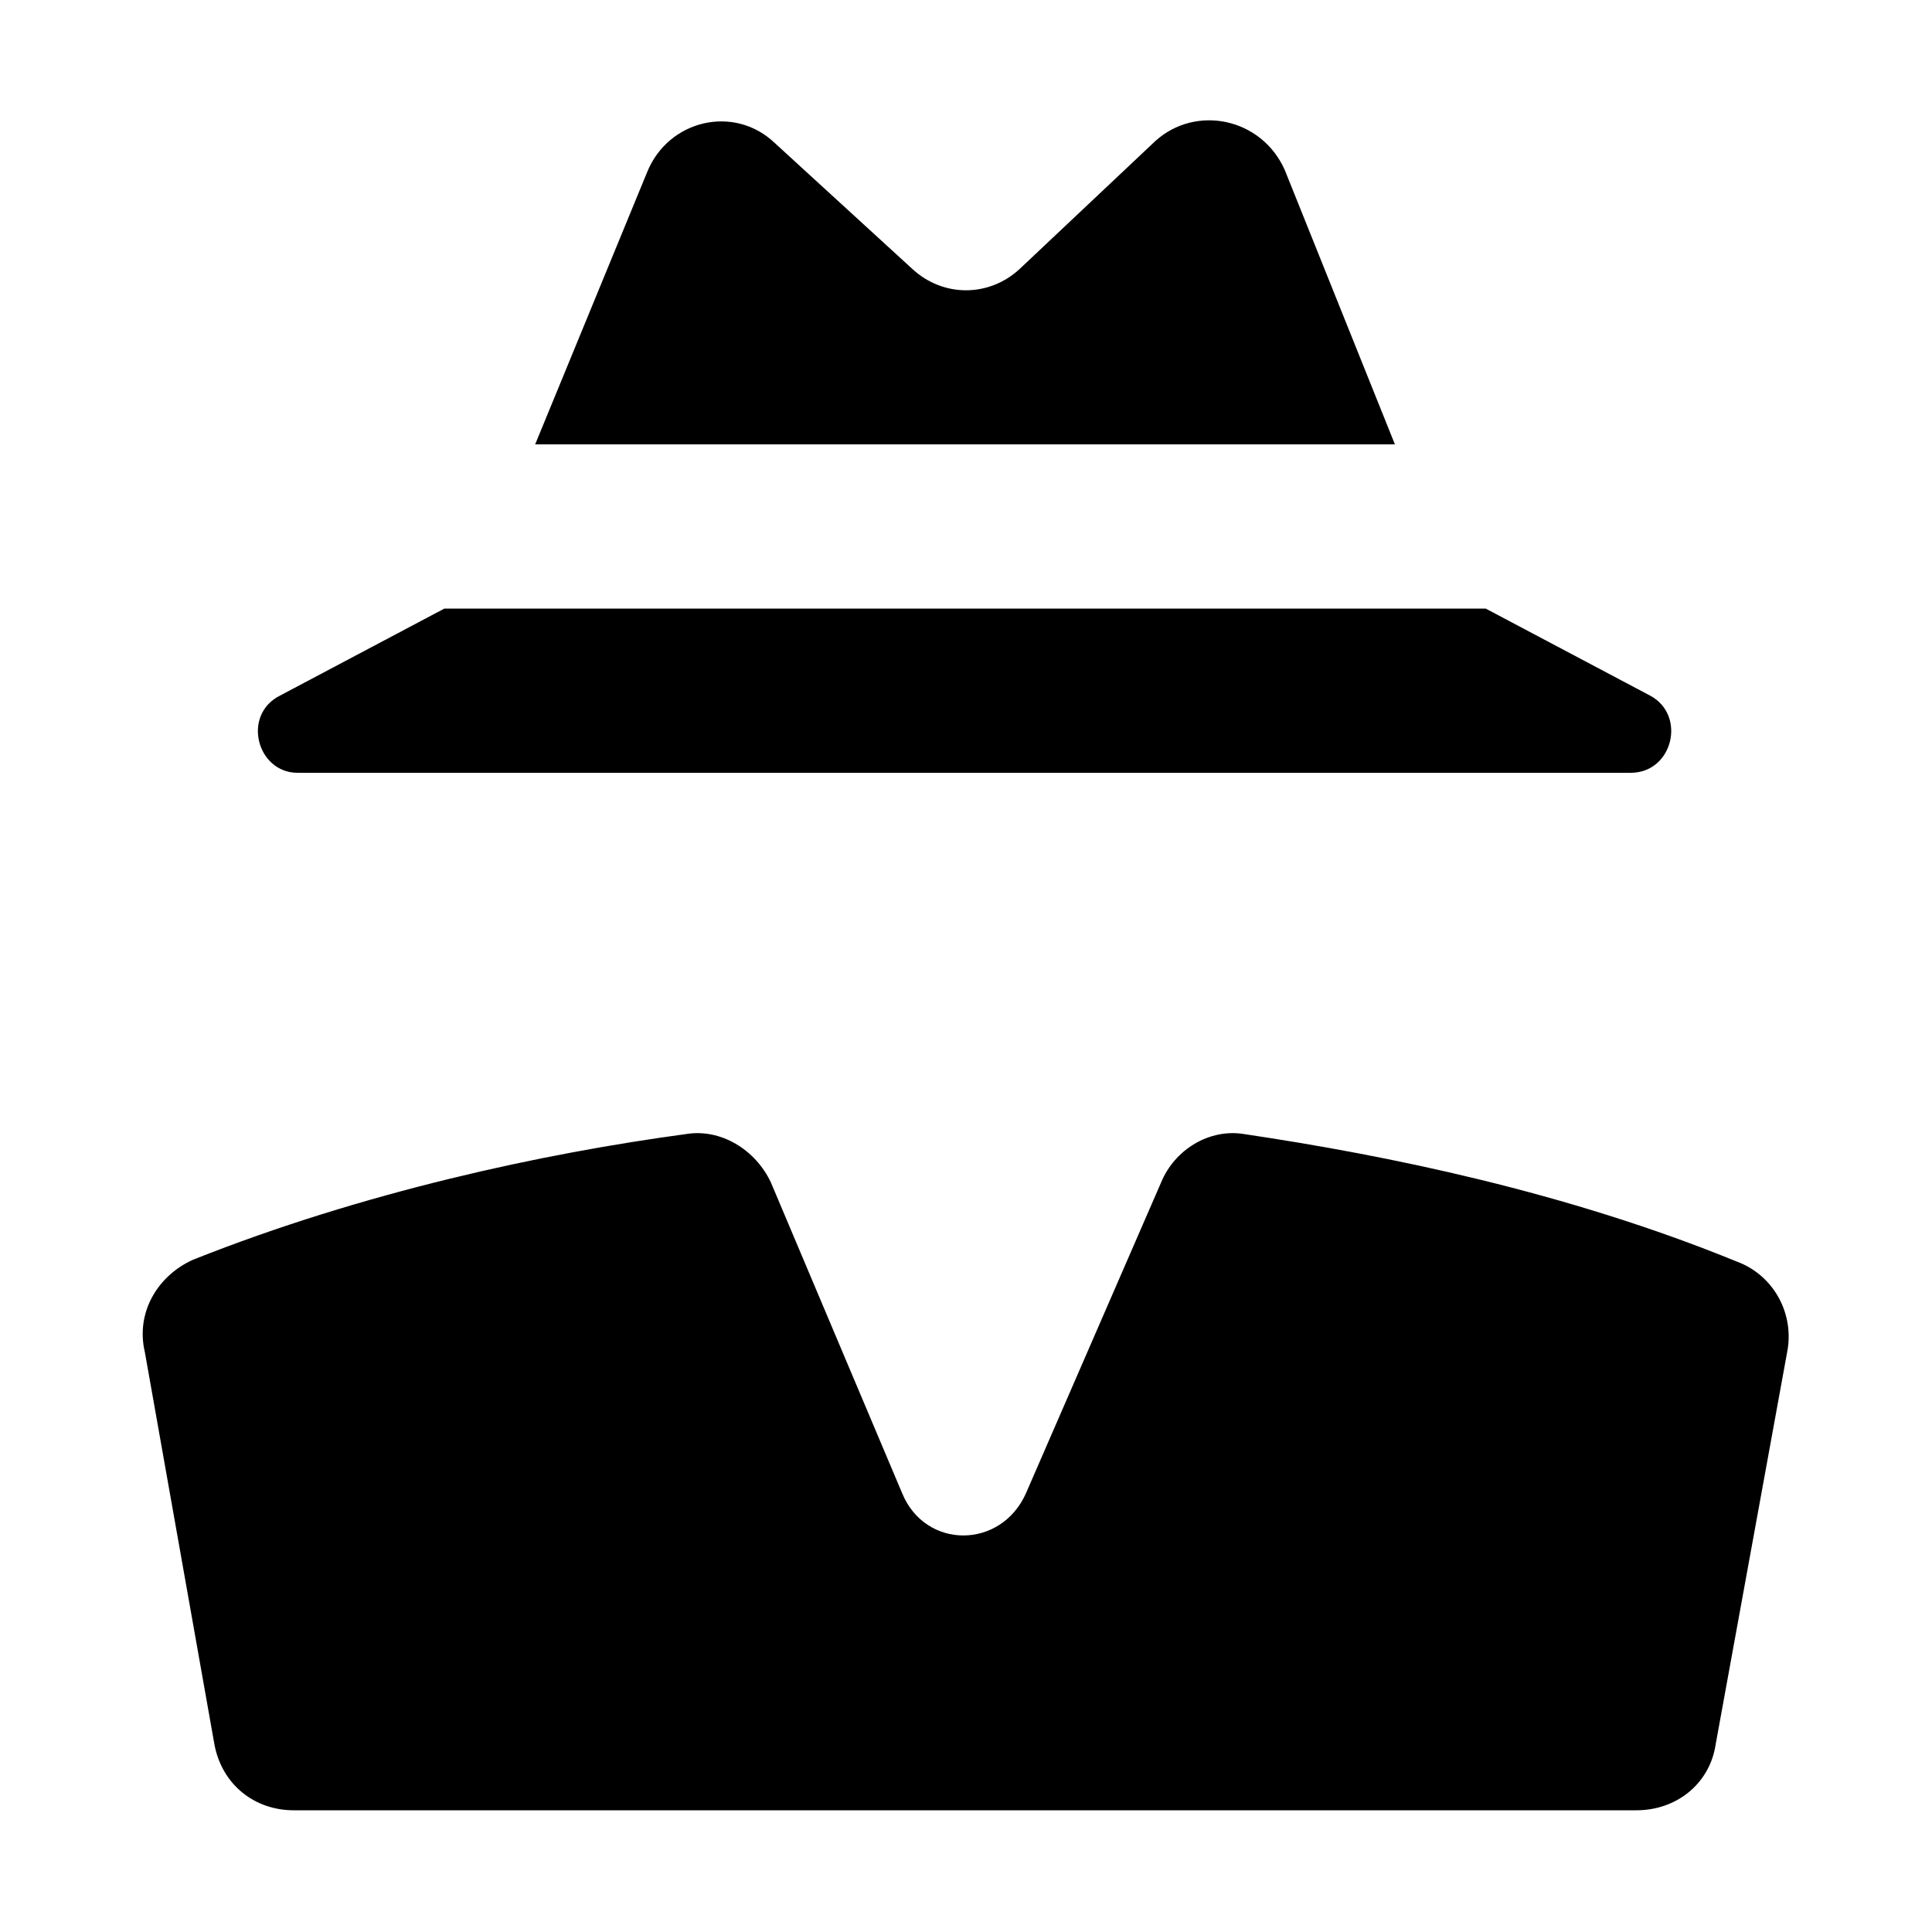
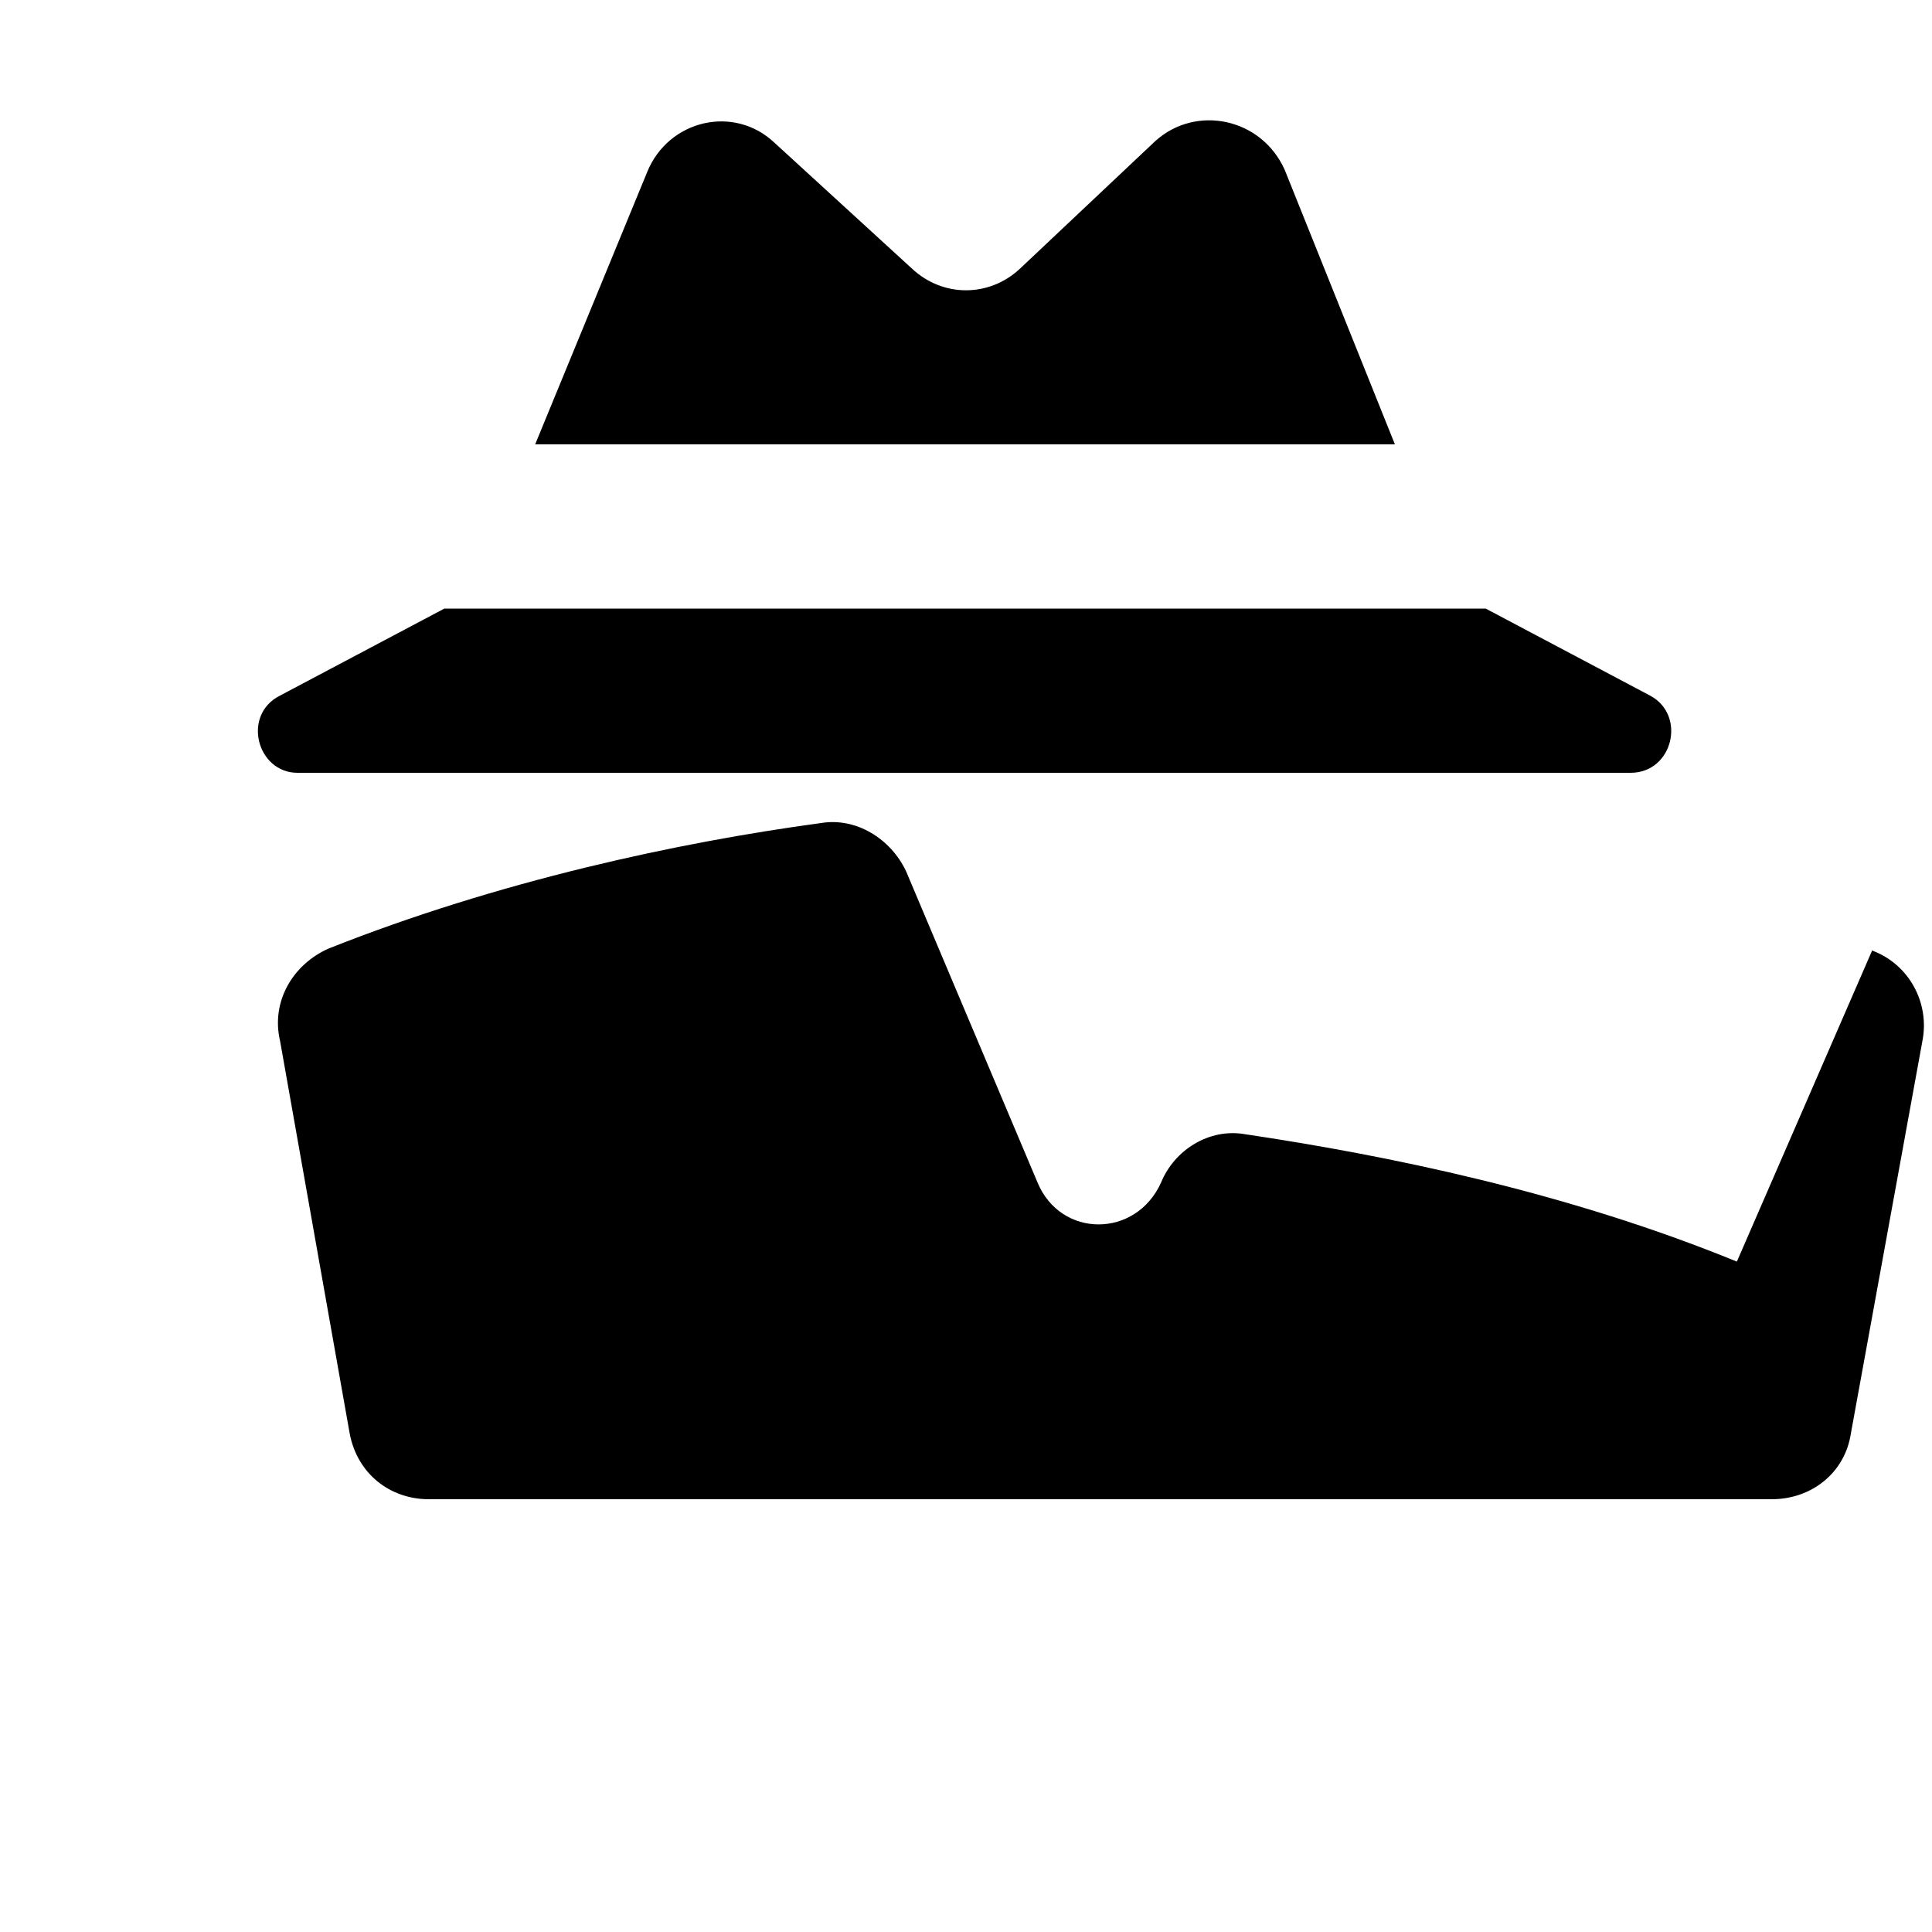
<svg xmlns="http://www.w3.org/2000/svg" width="64" height="64" viewBox="0 0 1000 1000">
-   <path d="M665 88c-12-27-46-34-67-15l-70 66c-16 15-40 15-56 0l-71-65c-21-20-55-12-66 15l-58 141h445L665 88zM154 400h690c22 0 29-30 10-40l-85-45H230l-85 45c-20 10-12 40 9 40zm745 253c-88-36-181-55-255-66-18-3-36 8-43 25l-70 161c-13 29-52 29-64 0l-68-161c-8-17-26-28-44-25-74 10-167 30-255 65-18 8-30 27-25 48l36 203c4 21 21 34 41 34h695c21 0 38-14 41-34l37-203c4-20-7-40-26-47z" />
+   <path d="M665 88c-12-27-46-34-67-15l-70 66c-16 15-40 15-56 0l-71-65c-21-20-55-12-66 15l-58 141h445L665 88zM154 400h690c22 0 29-30 10-40l-85-45H230l-85 45c-20 10-12 40 9 40zm745 253c-88-36-181-55-255-66-18-3-36 8-43 25c-13 29-52 29-64 0l-68-161c-8-17-26-28-44-25-74 10-167 30-255 65-18 8-30 27-25 48l36 203c4 21 21 34 41 34h695c21 0 38-14 41-34l37-203c4-20-7-40-26-47z" />
</svg>